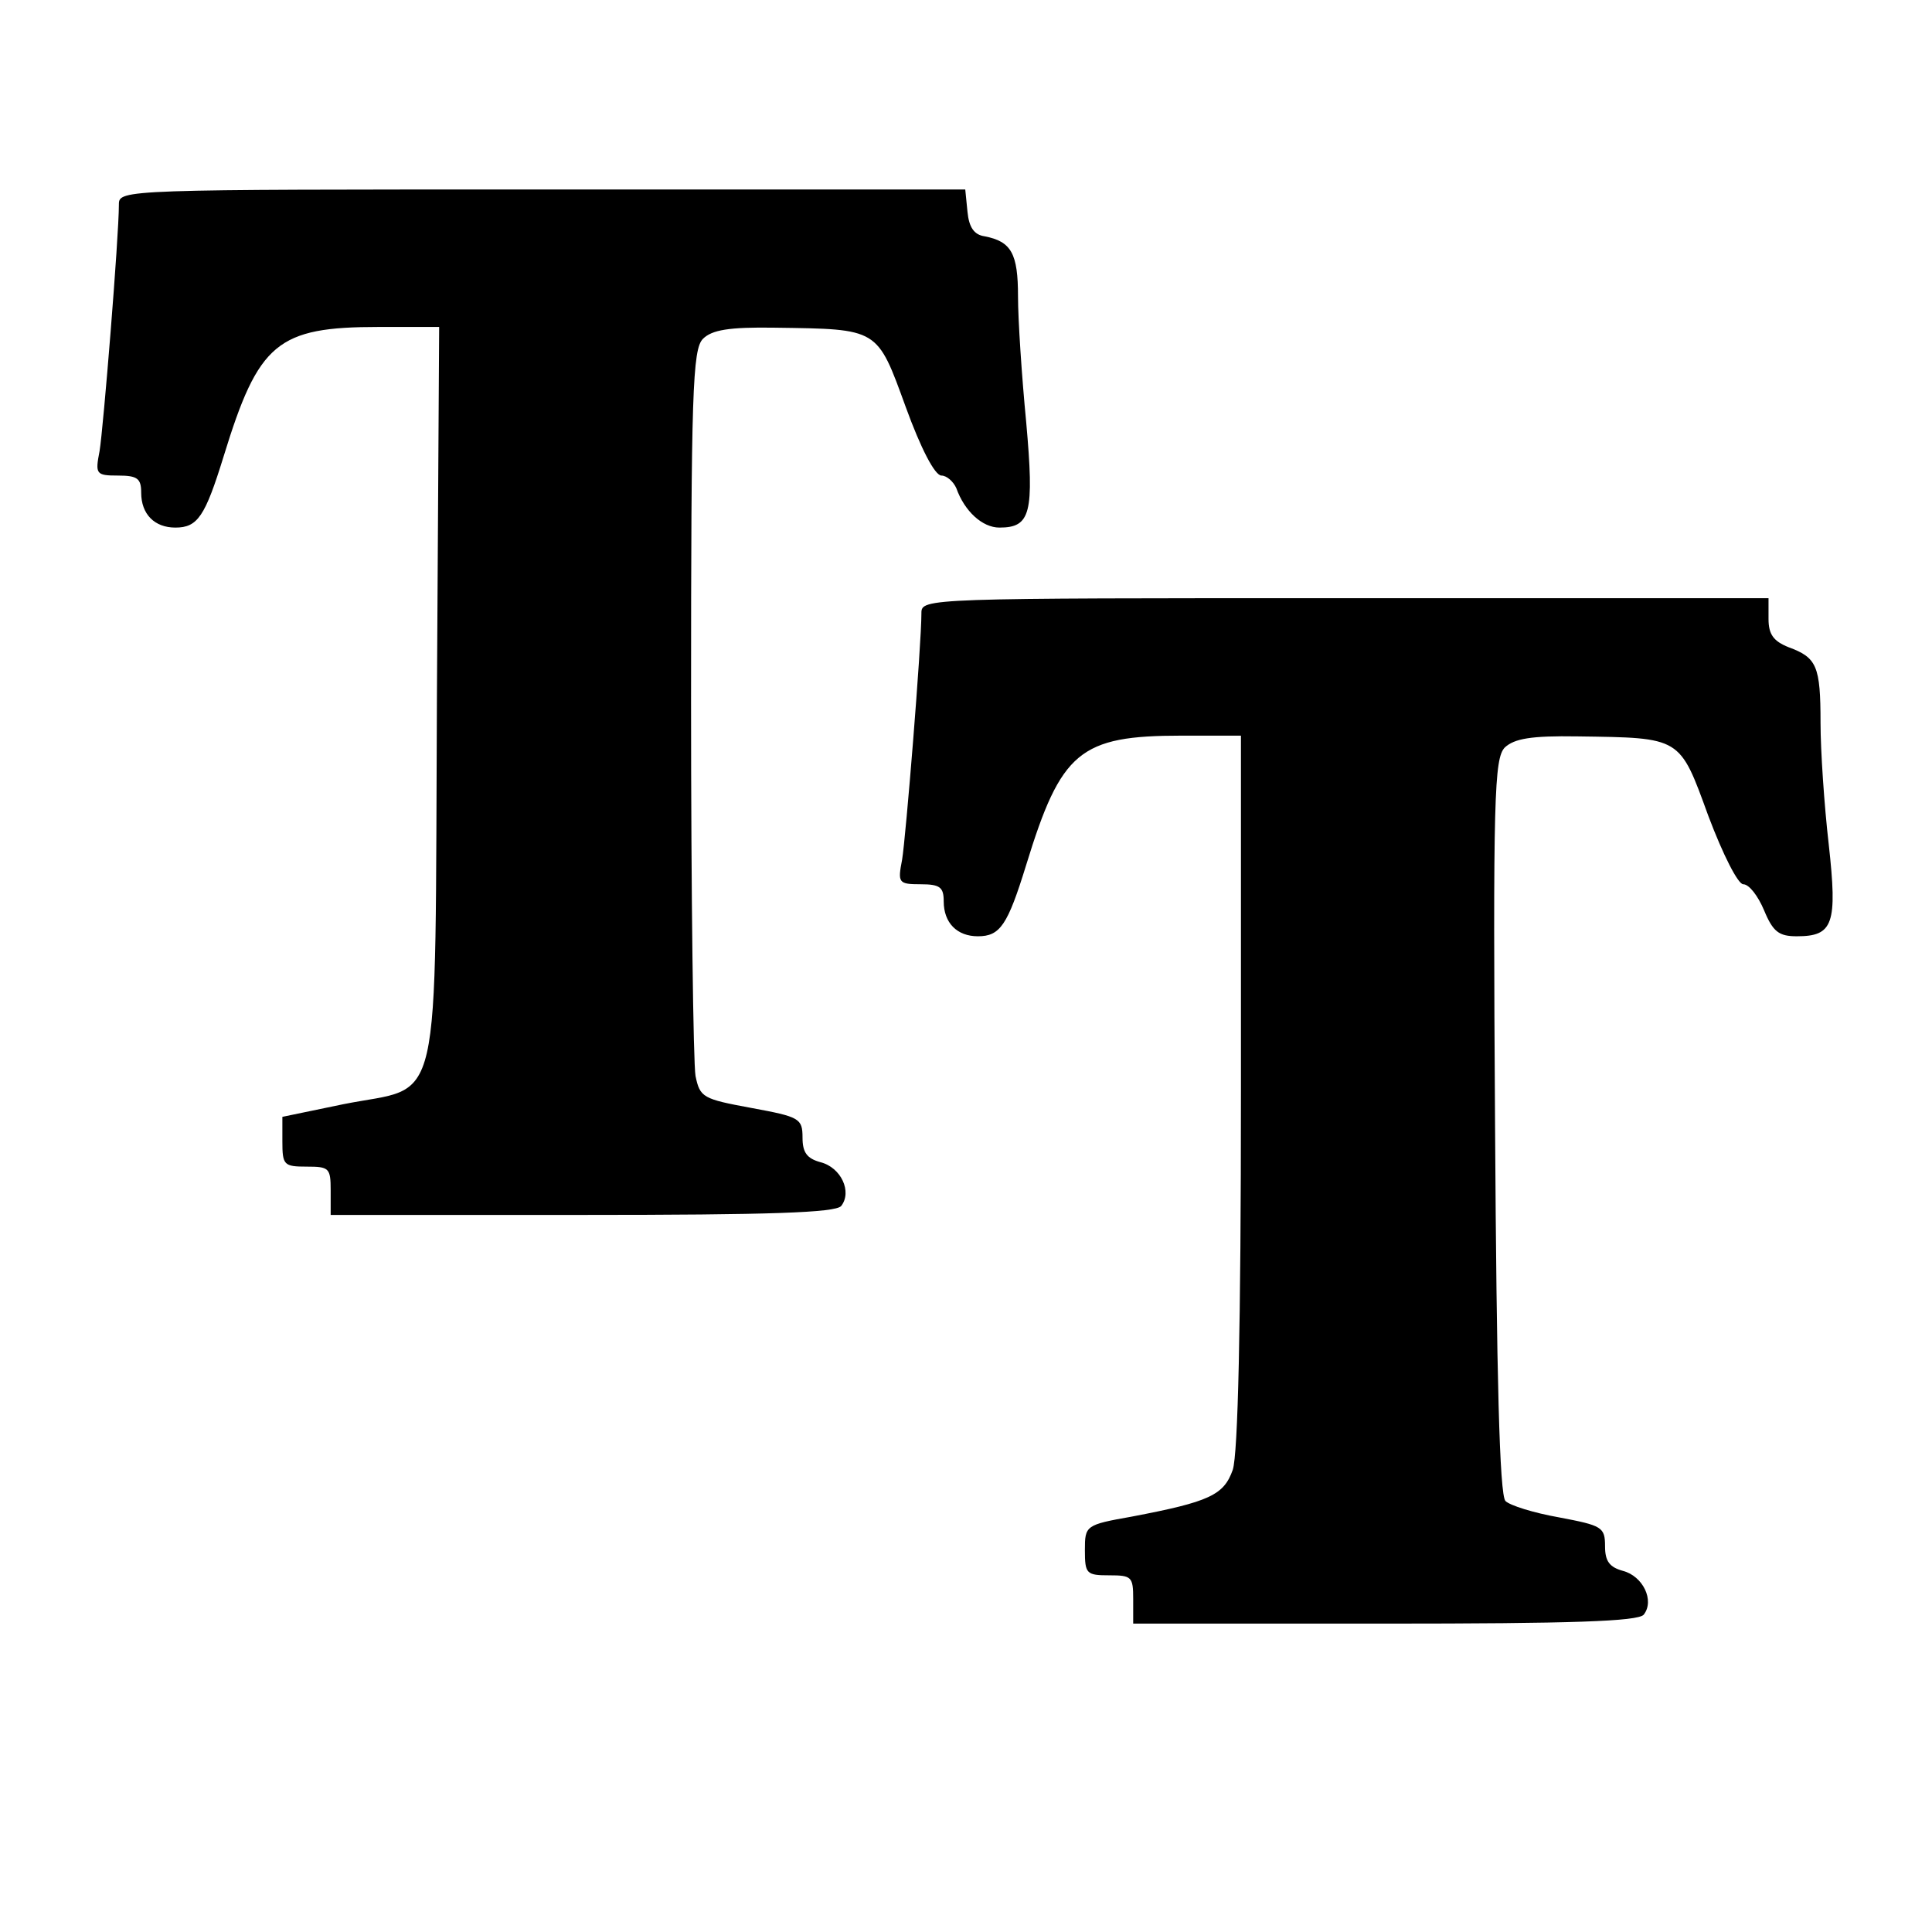
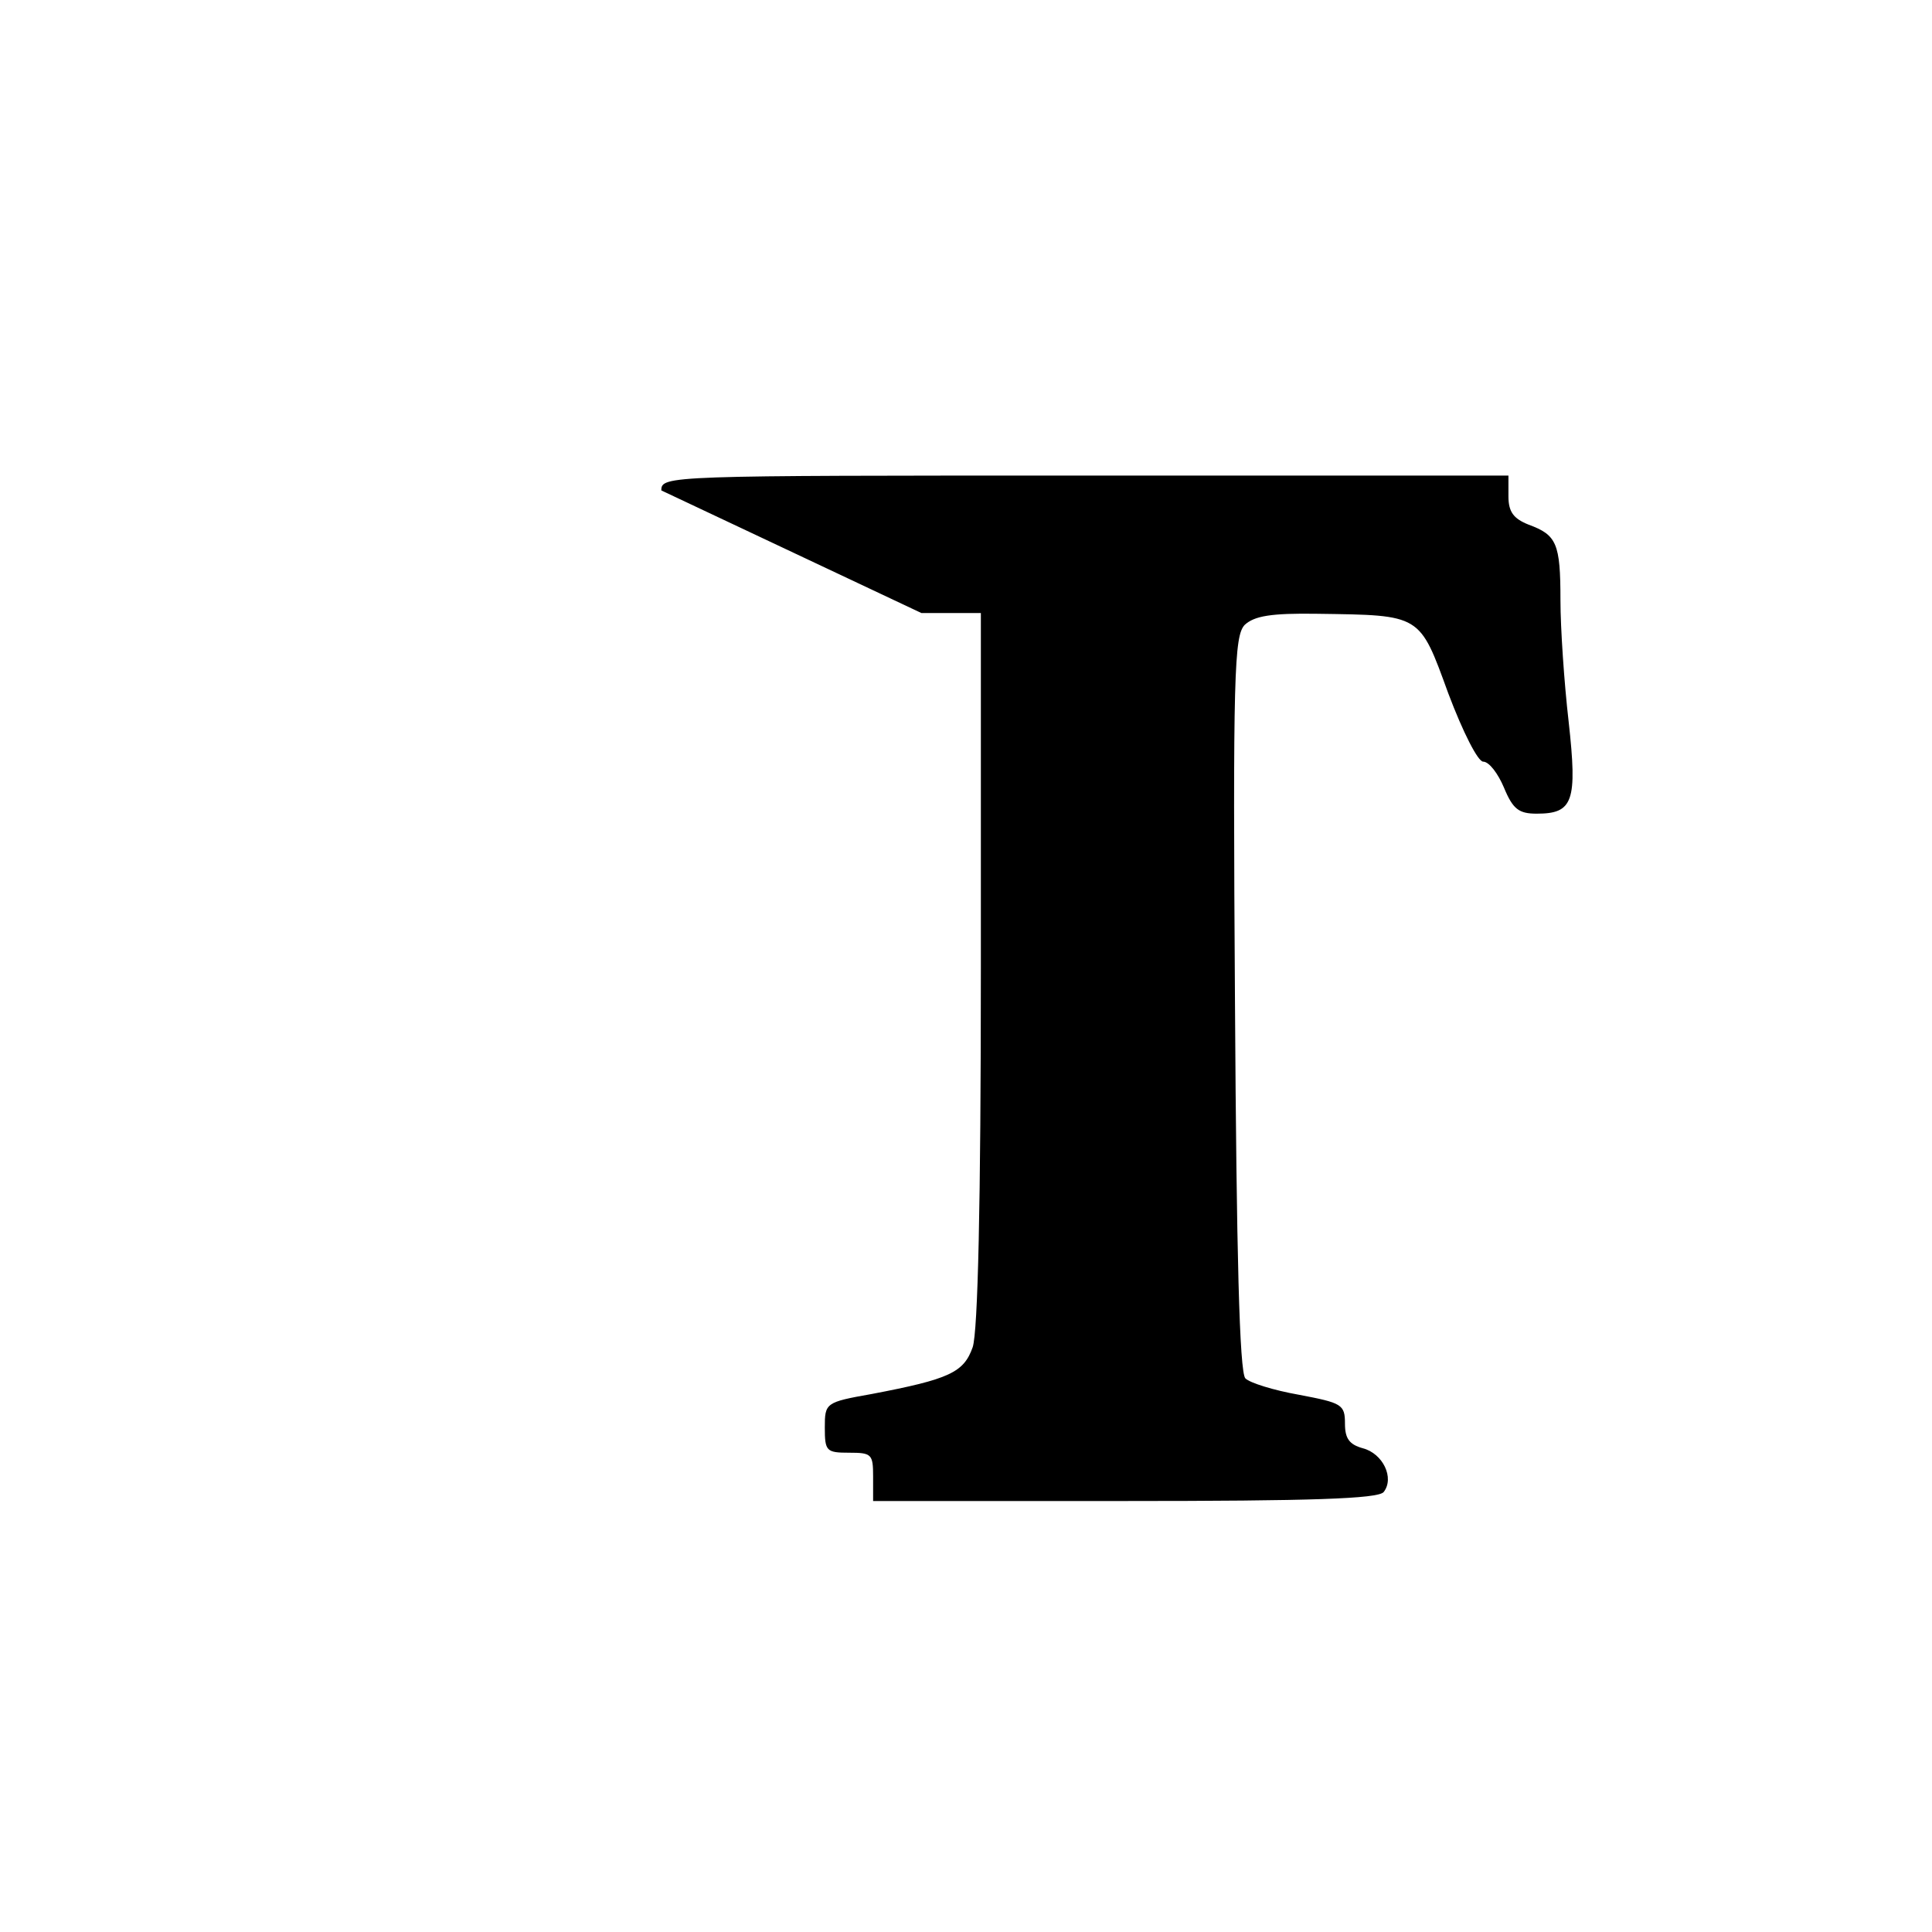
<svg xmlns="http://www.w3.org/2000/svg" version="1.0" width="260pt" height="260pt" viewBox="0 0 260 260" preserveAspectRatio="xMidYMid meet">
  <g transform="translate(0,260) scale(0.1,-0.1)" fill="#000000" stroke="none">
-     <path d="M160 2325 c0 -44 -21 -302 -26 -332 -6 -31 -5 -33 25 -33 26 0 31 -4 31 -23 0 -29 18 -47 46 -47 30 0 40 15 65 96 47 153 72 174 209 174 l81 0 -3 -495 c-3 -577 9 -524 -126 -551 l-82 -17 0 -33 c0 -32 2 -34 33 -34 30 0 32 -2 32 -32 l0 -33 338 0 c254 0 341 3 349 12 15 19 0 52 -28 59 -18 5 -24 13 -24 33 0 26 -4 28 -69 40 -65 12 -69 14 -75 43 -3 17 -6 243 -6 504 0 416 2 474 16 488 12 12 35 16 97 15 140 -2 137 0 176 -107 20 -55 39 -92 48 -92 7 0 16 -8 20 -17 11 -31 35 -53 58 -53 42 0 47 19 36 142 -6 62 -11 138 -11 169 0 58 -9 74 -45 81 -14 2 -21 12 -23 33 l-3 30 -569 0 c-563 0 -570 0 -570 -20z" />
-     <path d="M1240 1775 c0 -44 -21 -302 -26 -332 -6 -31 -5 -33 25 -33 26 0 31 -4 31 -23 0 -29 18 -47 46 -47 30 0 40 15 65 96 47 153 72 174 209 174 l80 0 0 -479 c0 -316 -4 -488 -11 -509 -12 -34 -31 -43 -136 -63 -62 -11 -63 -12 -63 -45 0 -32 2 -34 33 -34 30 0 32 -2 32 -32 l0 -33 338 0 c252 0 341 3 349 12 15 19 -1 52 -28 59 -18 5 -24 13 -24 33 0 26 -4 28 -62 39 -34 6 -66 16 -72 22 -8 8 -12 169 -14 504 -3 445 -1 495 13 510 13 12 35 16 98 15 140 -2 137 0 176 -107 20 -53 40 -92 47 -92 8 0 20 -16 28 -35 12 -29 20 -35 44 -35 49 0 55 16 43 124 -6 52 -11 126 -11 163 0 77 -5 88 -43 102 -20 8 -27 17 -27 38 l0 28 -570 0 c-563 0 -570 0 -570 -20z" />
+     <path d="M1240 1775 l80 0 0 -479 c0 -316 -4 -488 -11 -509 -12 -34 -31 -43 -136 -63 -62 -11 -63 -12 -63 -45 0 -32 2 -34 33 -34 30 0 32 -2 32 -32 l0 -33 338 0 c252 0 341 3 349 12 15 19 -1 52 -28 59 -18 5 -24 13 -24 33 0 26 -4 28 -62 39 -34 6 -66 16 -72 22 -8 8 -12 169 -14 504 -3 445 -1 495 13 510 13 12 35 16 98 15 140 -2 137 0 176 -107 20 -53 40 -92 47 -92 8 0 20 -16 28 -35 12 -29 20 -35 44 -35 49 0 55 16 43 124 -6 52 -11 126 -11 163 0 77 -5 88 -43 102 -20 8 -27 17 -27 38 l0 28 -570 0 c-563 0 -570 0 -570 -20z" />
  </g>
</svg>